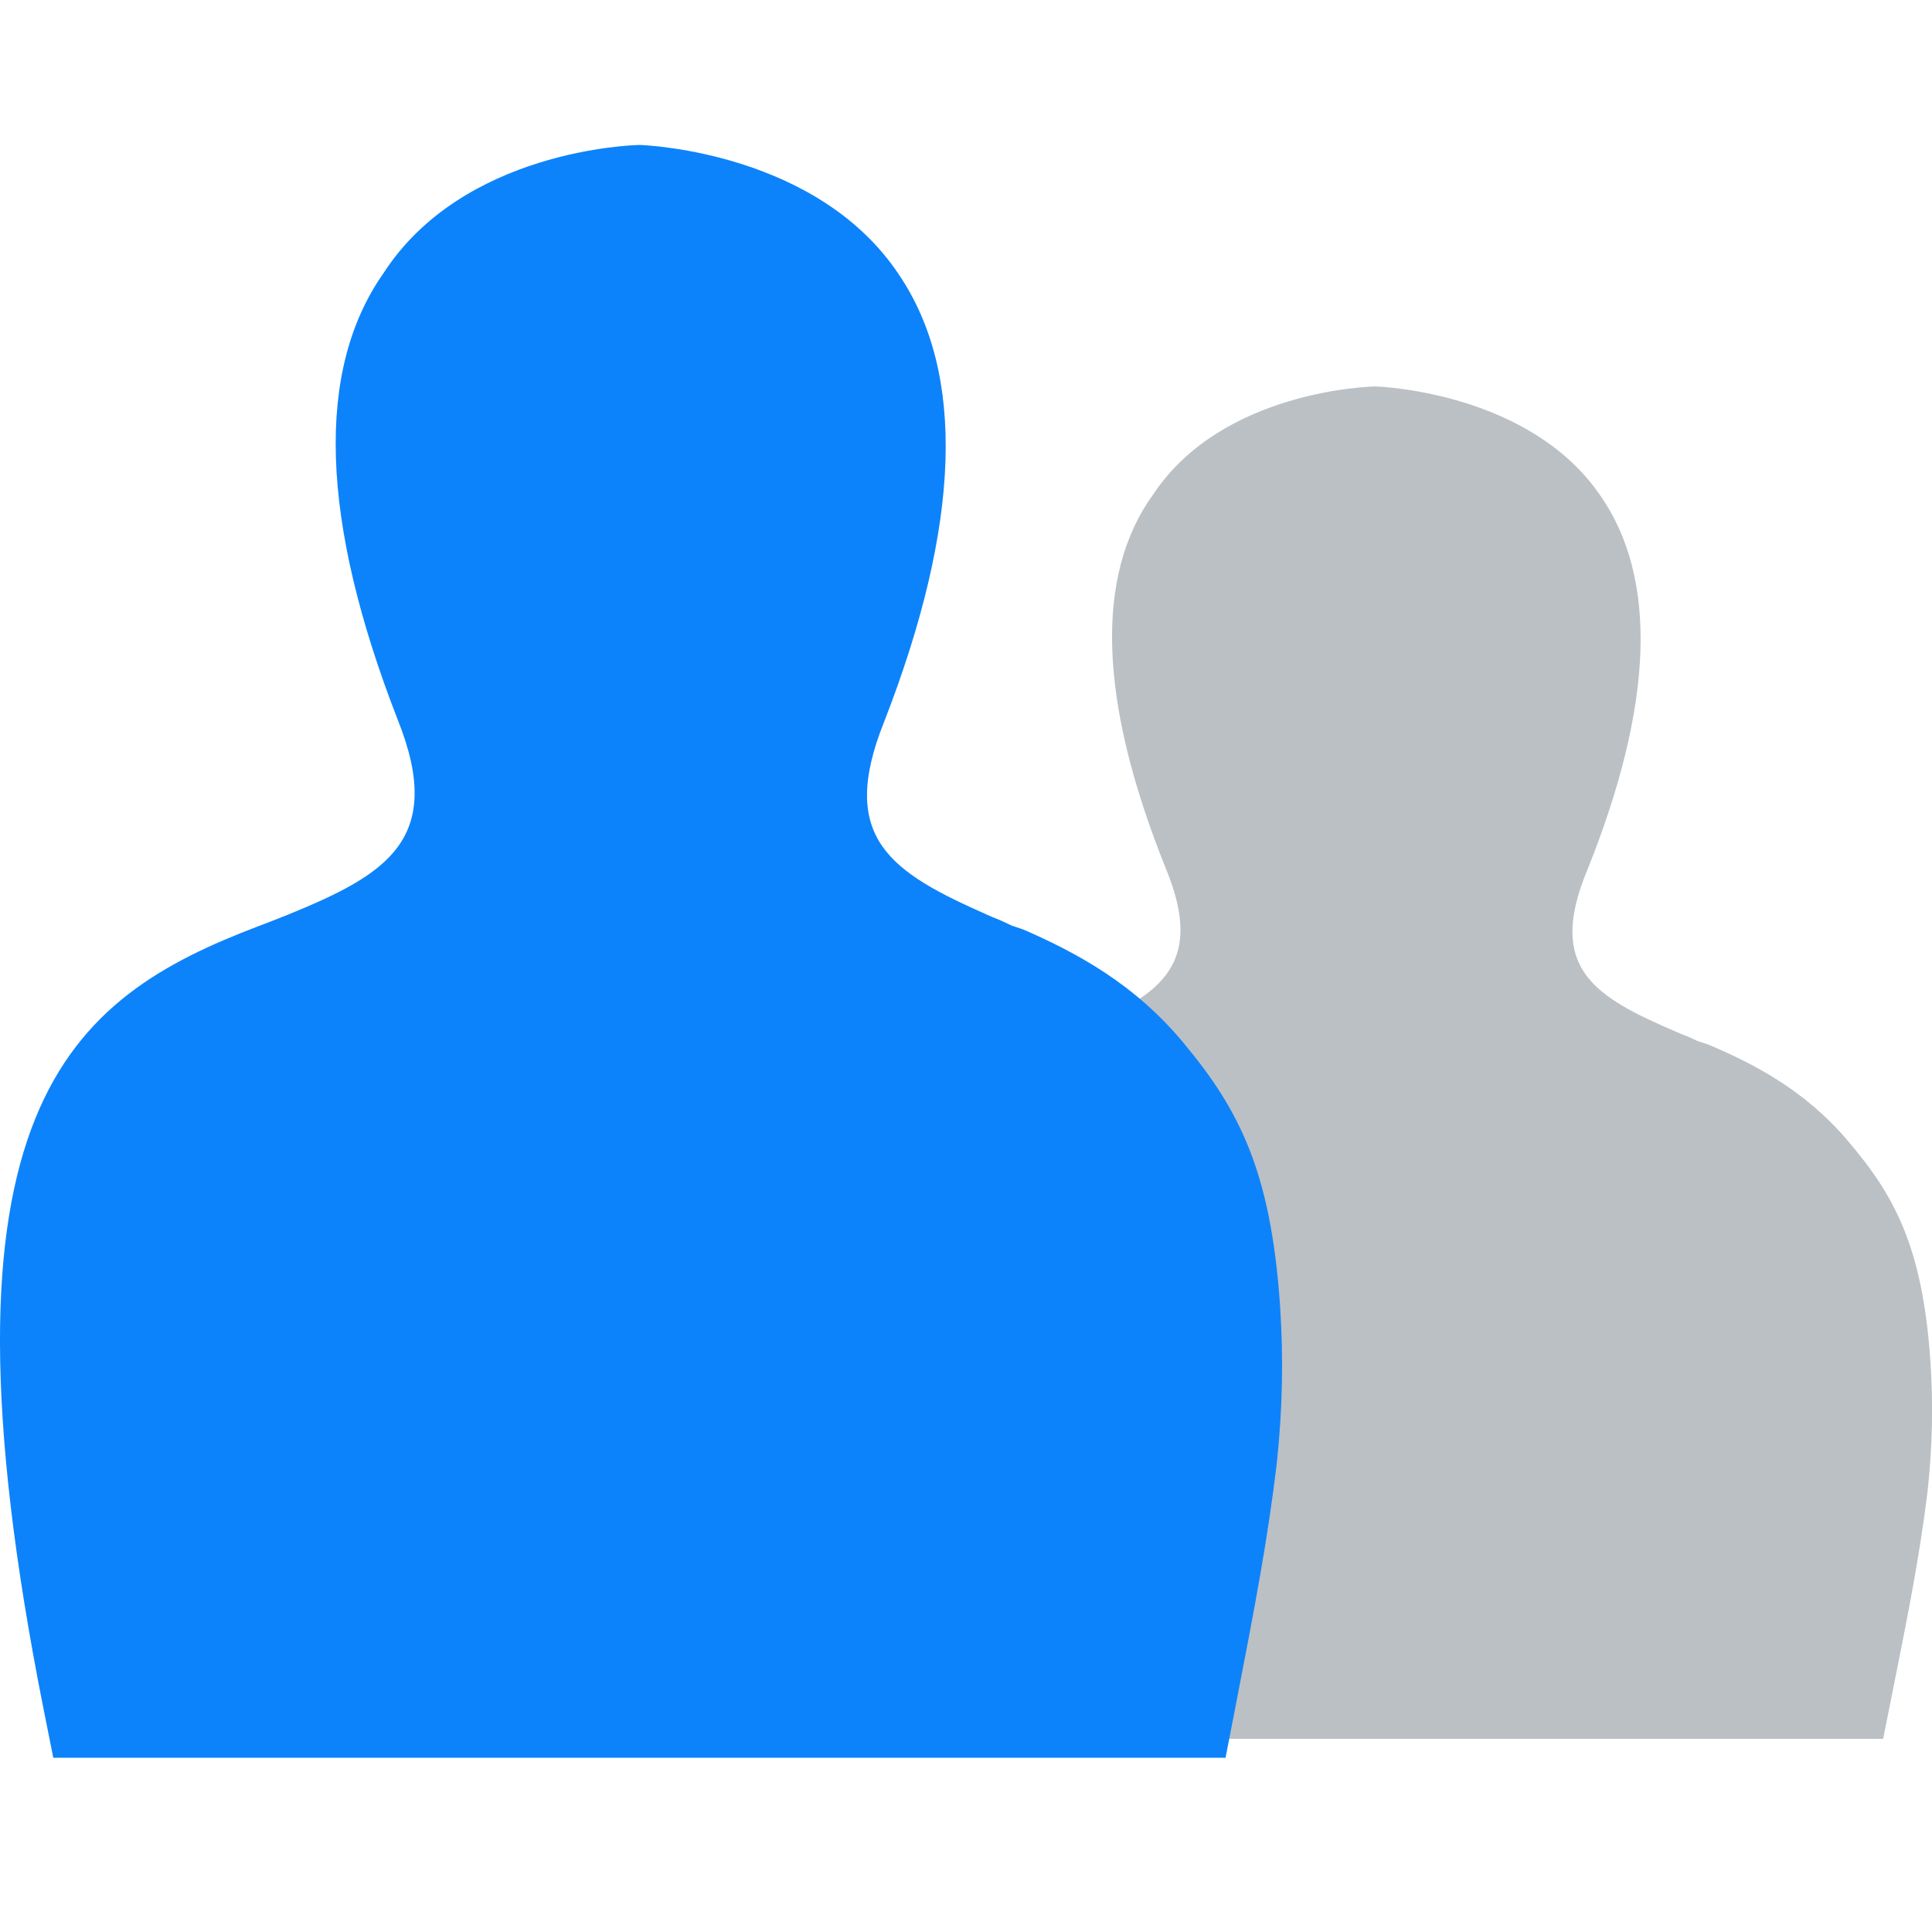
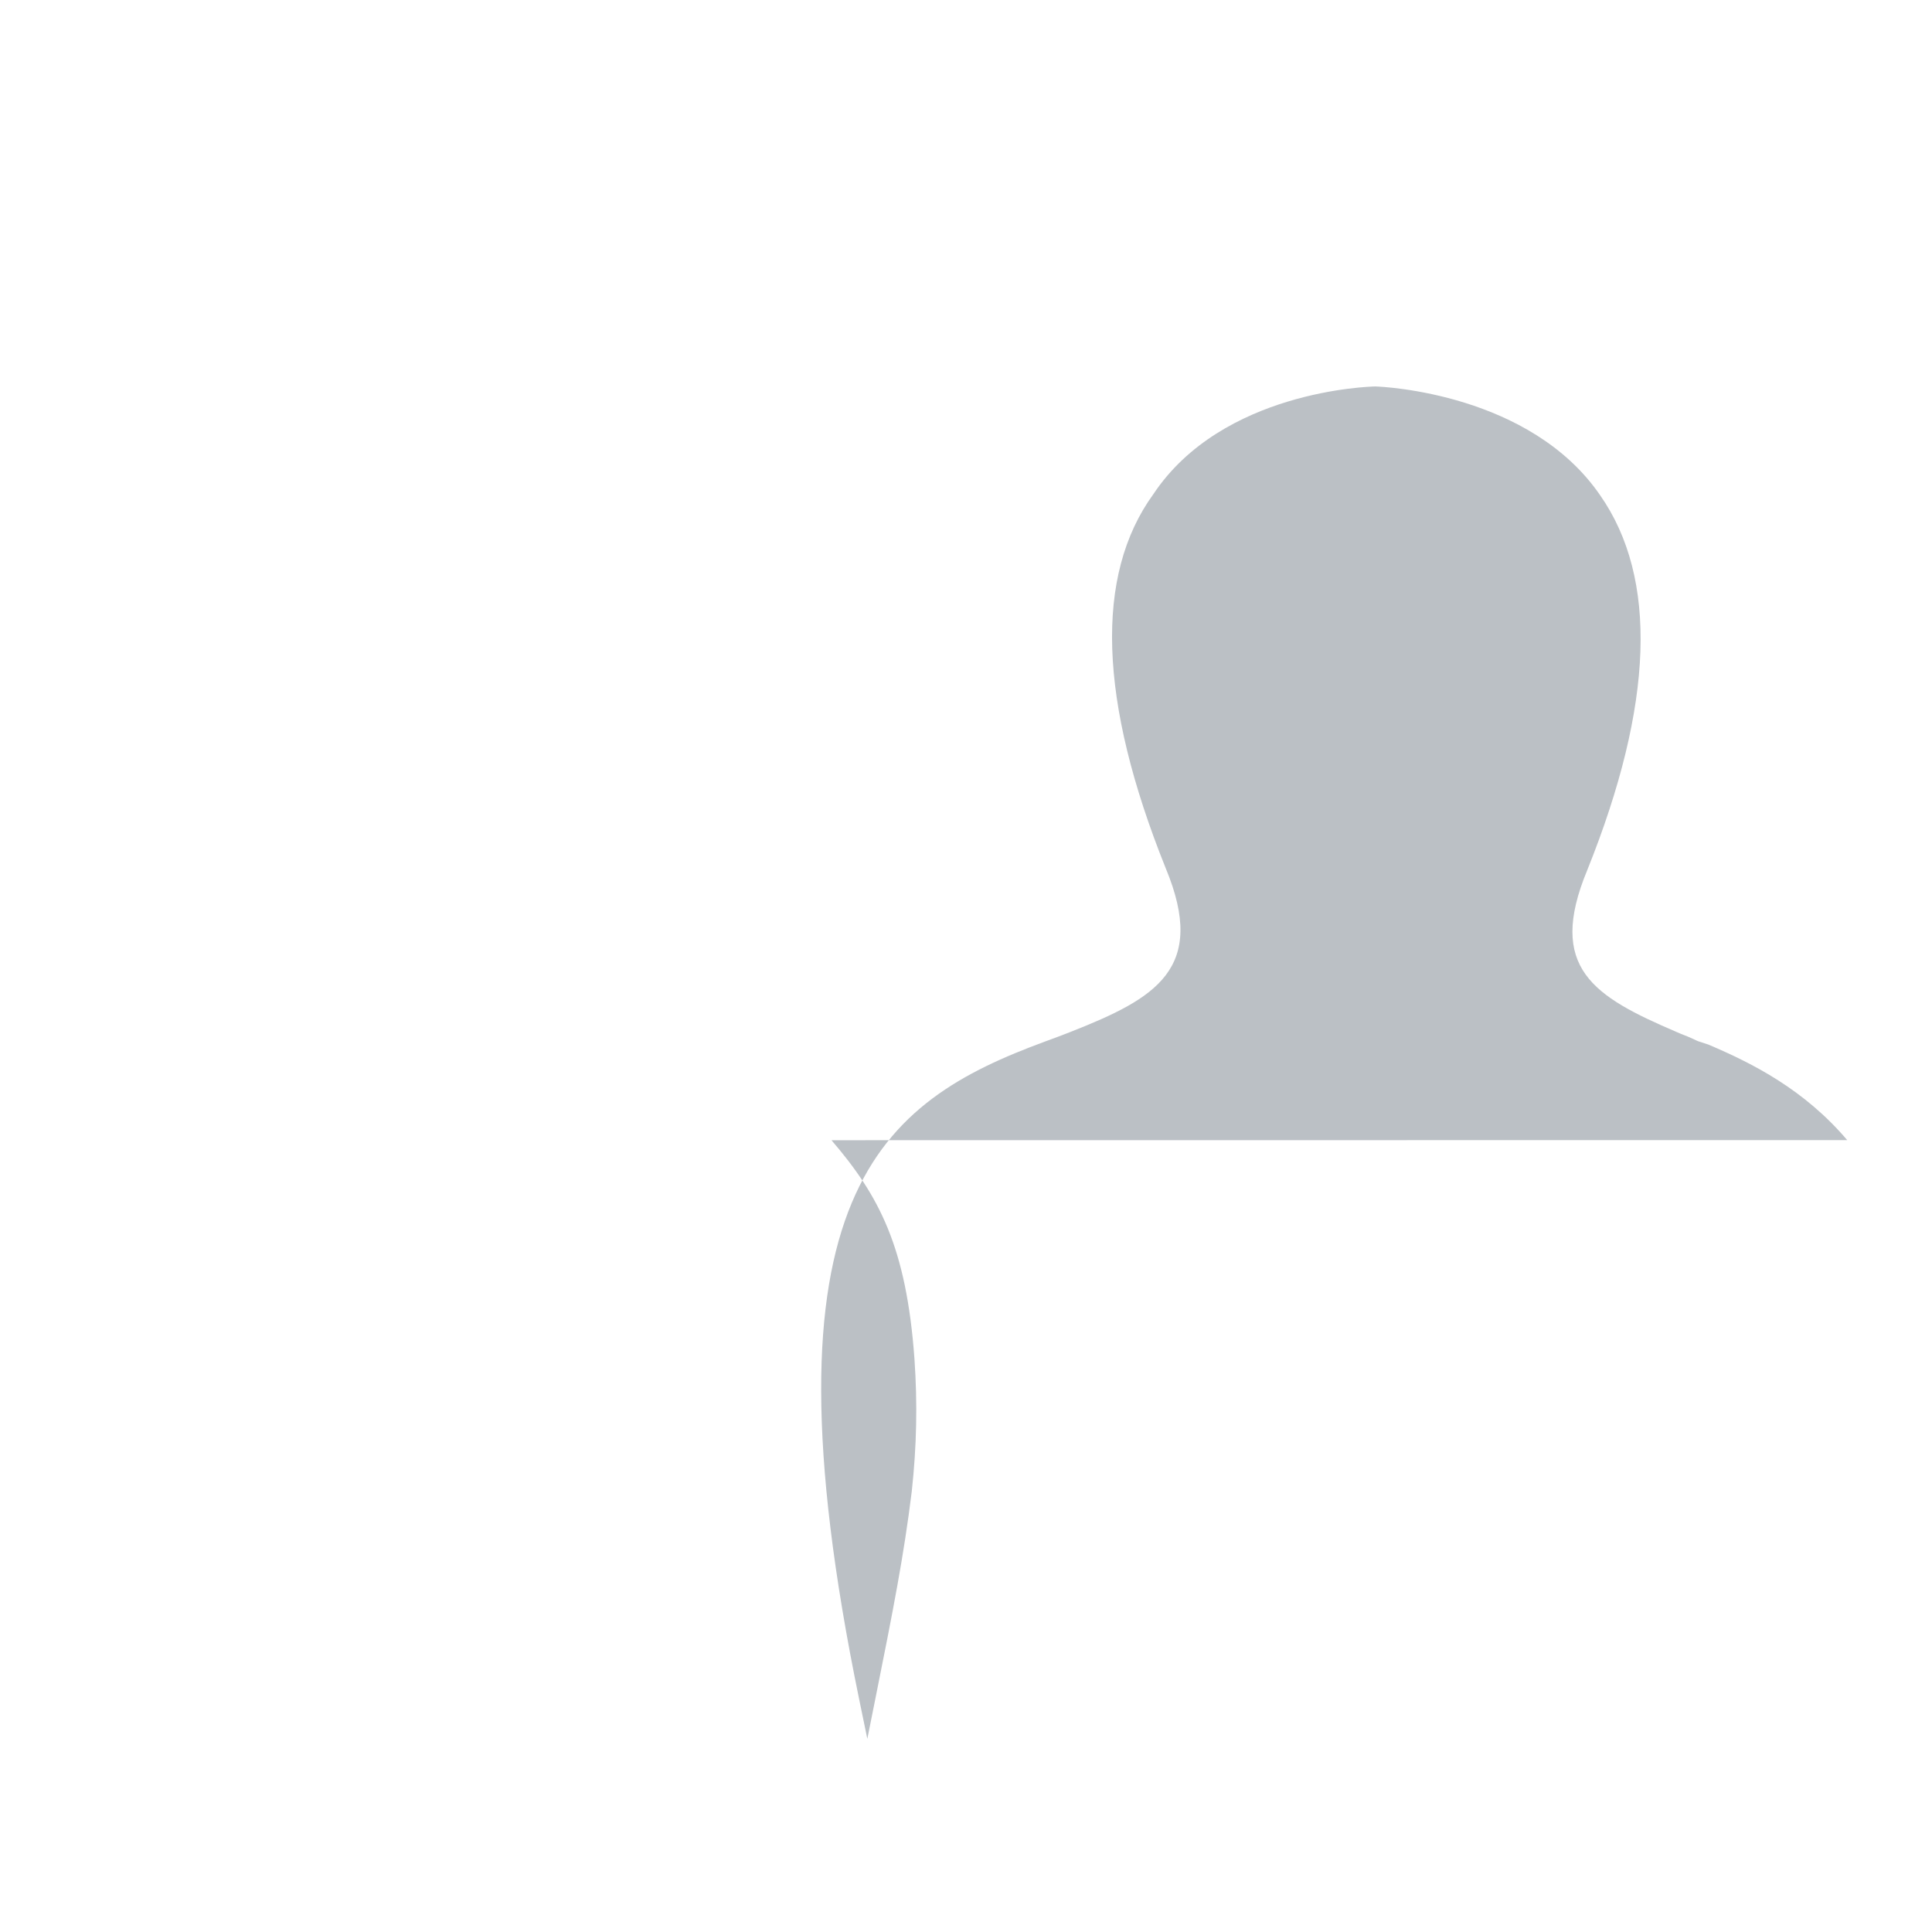
<svg xmlns="http://www.w3.org/2000/svg" fill="none" height="40" viewBox="0 0 40 40" width="40">
  <g clip-rule="evenodd" fill-rule="evenodd">
-     <path d="m38.245 23.605c-.889-1.046-1.953-1.587-2.877-1.979l-.167-.055c-.053-.013-.097-.039-.14-.058-.087-.04-.171-.076-.253-.105l-.099-.043c-1.711-.733-2.689-1.323-1.846-3.351 1.378-3.43 1.466-6.045.265-7.762-1.444-2.102-4.461-2.245-4.654-2.251-.128.003-3.167.087-4.595 2.23-1.22 1.682-1.135 4.283.255 7.742.868 2.088-.212 2.697-1.958 3.387-.176.07-.356.136-.538.203-3.385 1.248-6.011 3.134-3.851 13.614l.17.824h21.031l.166-.828c.372-1.853.59-2.965.754-4.294.102-.942.12-1.812.056-2.743-.167-2.319-.734-3.383-1.718-4.529" fill="#bbc0c5" />
-     <path d="m24.518 21.609c-1.026-1.247-2.253-1.893-3.32-2.36l-.193-.066c-.062-.015-.112-.046-.162-.069-.1-.047-.197-.09-.292-.125l-.115-.051c-1.974-.874-3.103-1.578-2.13-3.996 1.591-4.091 1.691-7.208.305-9.257-1.667-2.507-5.148-2.677-5.371-2.684-.148.003-3.655.104-5.303 2.659-1.408 2.006-1.31 5.108.294 9.233 1.002 2.49-.245 3.216-2.259 4.04-.203.083-.411.162-.621.242-3.907 1.489-6.938 3.737-4.444 16.235l.196.982h24.271l.192-.988c.429-2.209.681-3.536.87-5.121.118-1.123.139-2.161.065-3.272-.193-2.766-.847-4.034-1.983-5.401" fill="#0d83fb" />
+     <path d="m38.245 23.605c-.889-1.046-1.953-1.587-2.877-1.979l-.167-.055c-.053-.013-.097-.039-.14-.058-.087-.04-.171-.076-.253-.105l-.099-.043c-1.711-.733-2.689-1.323-1.846-3.351 1.378-3.43 1.466-6.045.265-7.762-1.444-2.102-4.461-2.245-4.654-2.251-.128.003-3.167.087-4.595 2.23-1.22 1.682-1.135 4.283.255 7.742.868 2.088-.212 2.697-1.958 3.387-.176.07-.356.136-.538.203-3.385 1.248-6.011 3.134-3.851 13.614l.17.824l.166-.828c.372-1.853.59-2.965.754-4.294.102-.942.12-1.812.056-2.743-.167-2.319-.734-3.383-1.718-4.529" fill="#bbc0c5" />
  </g>
</svg>